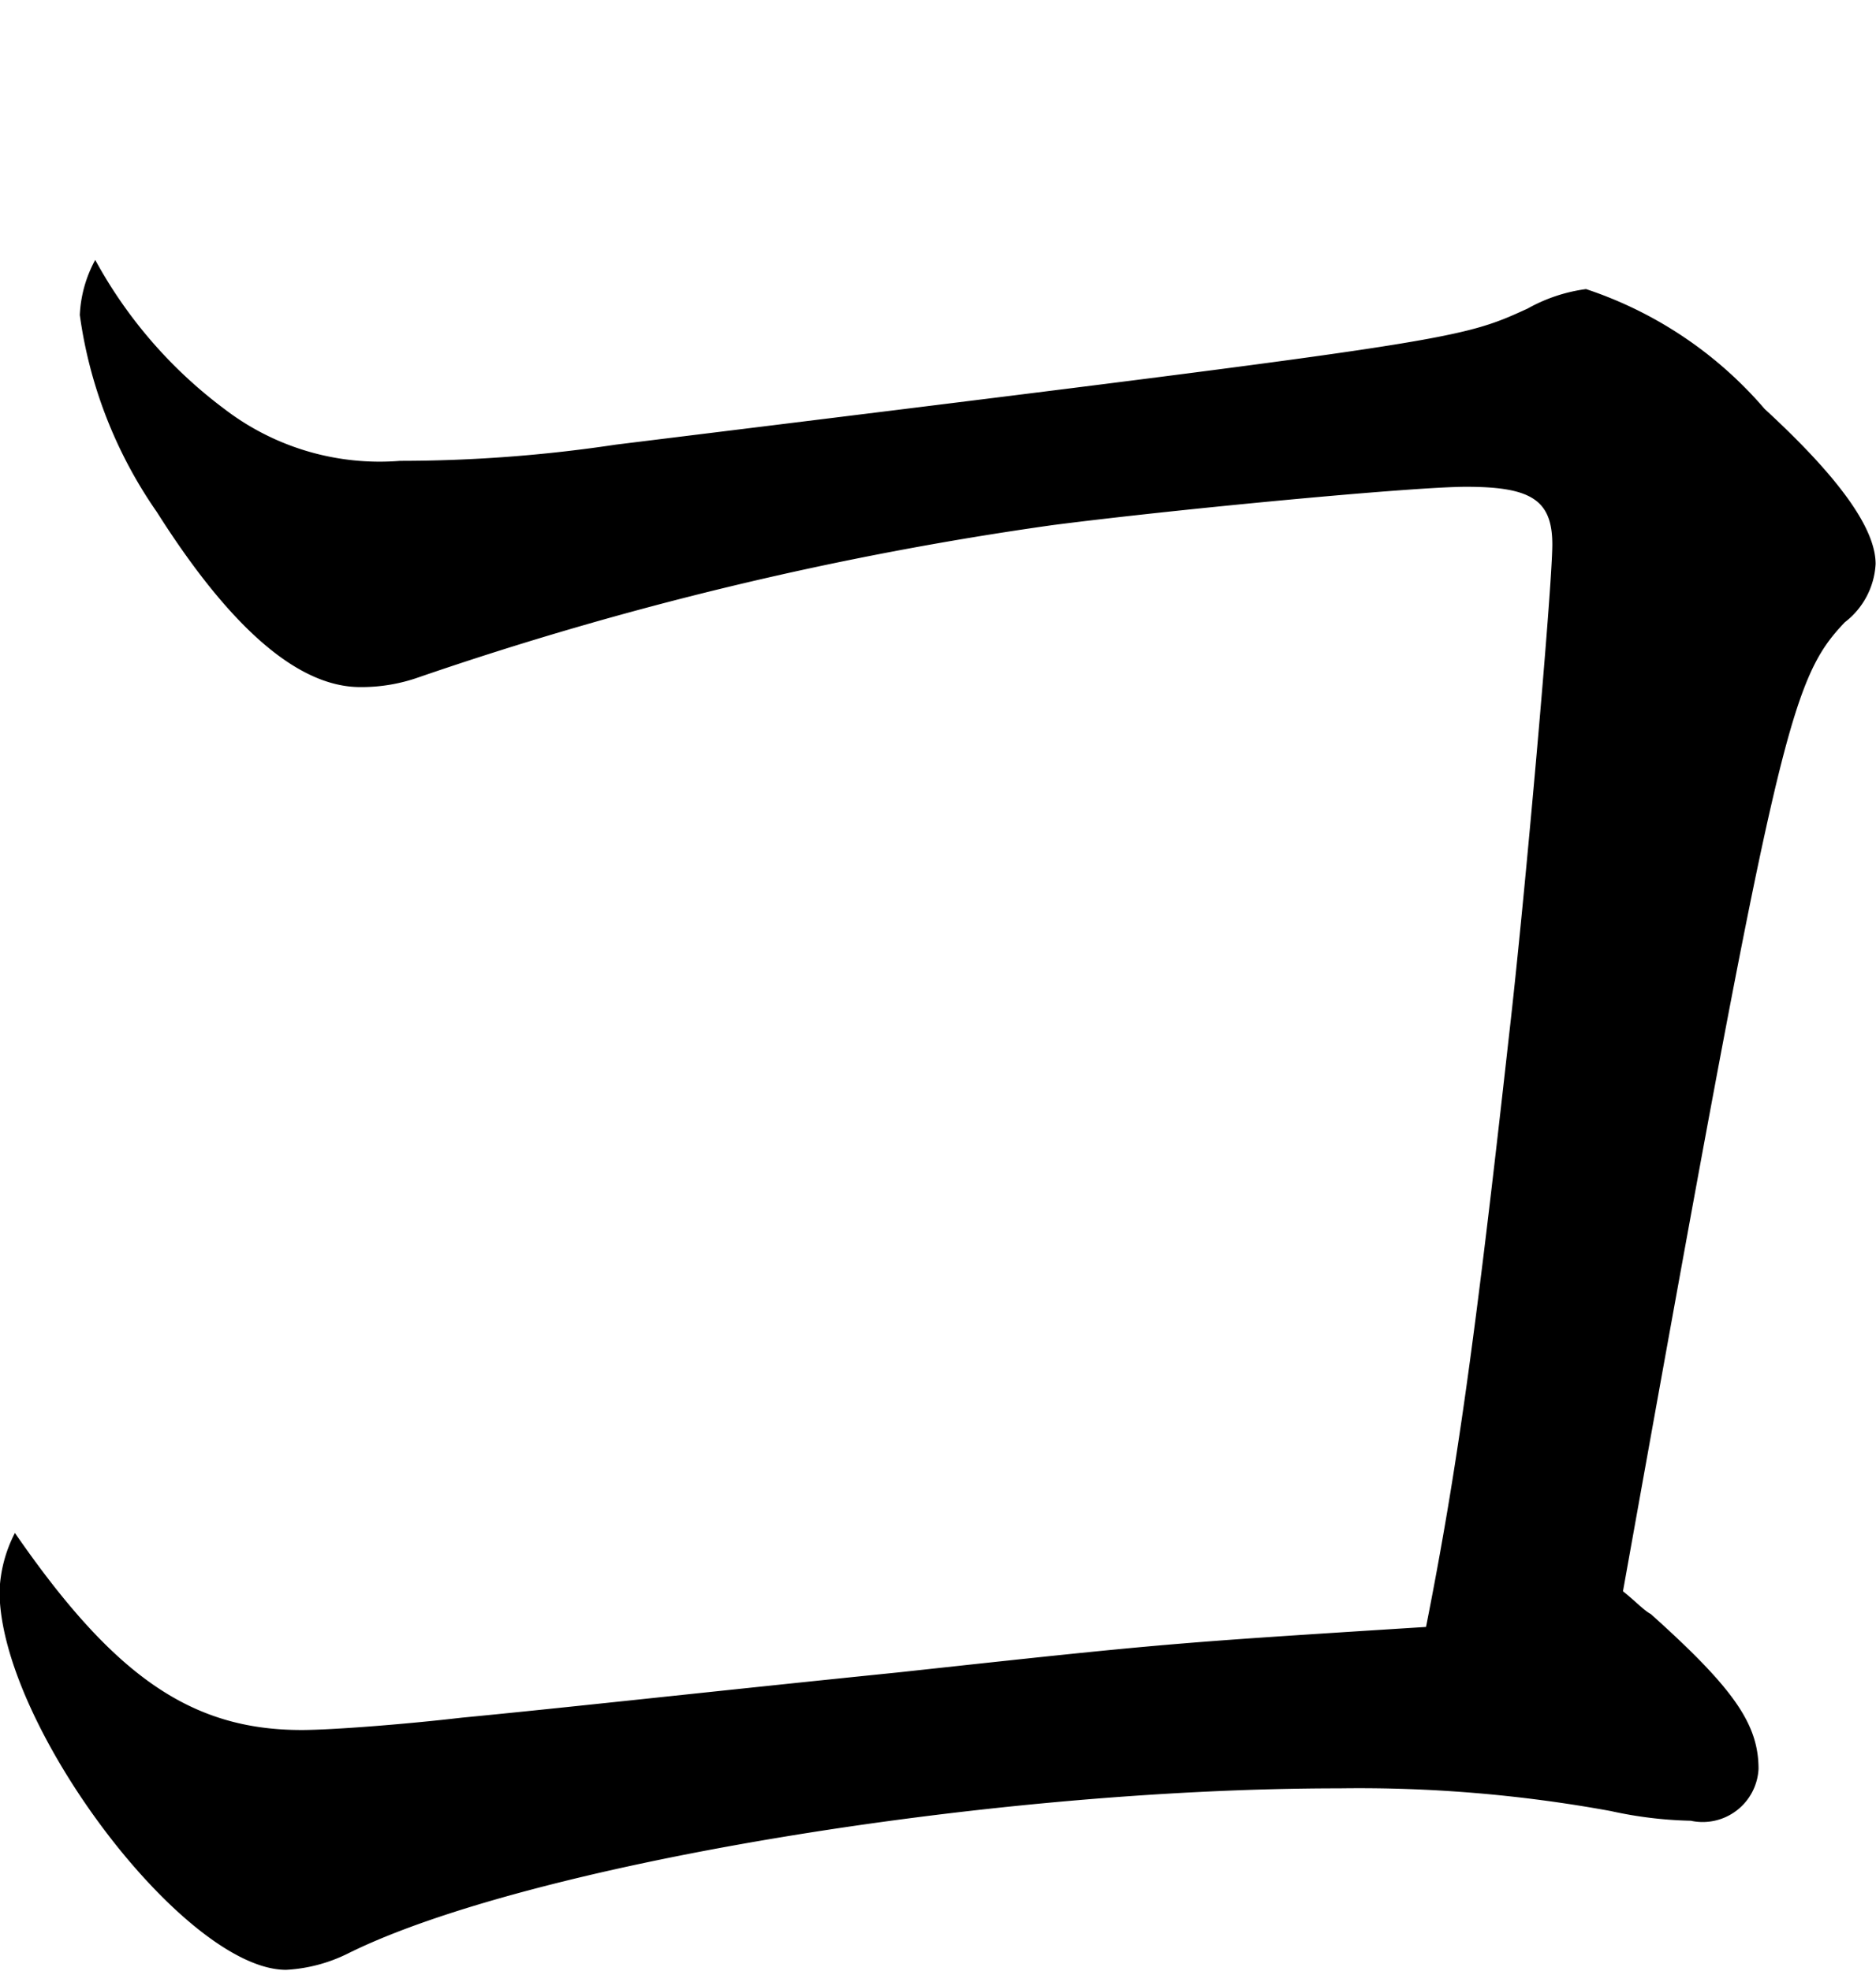
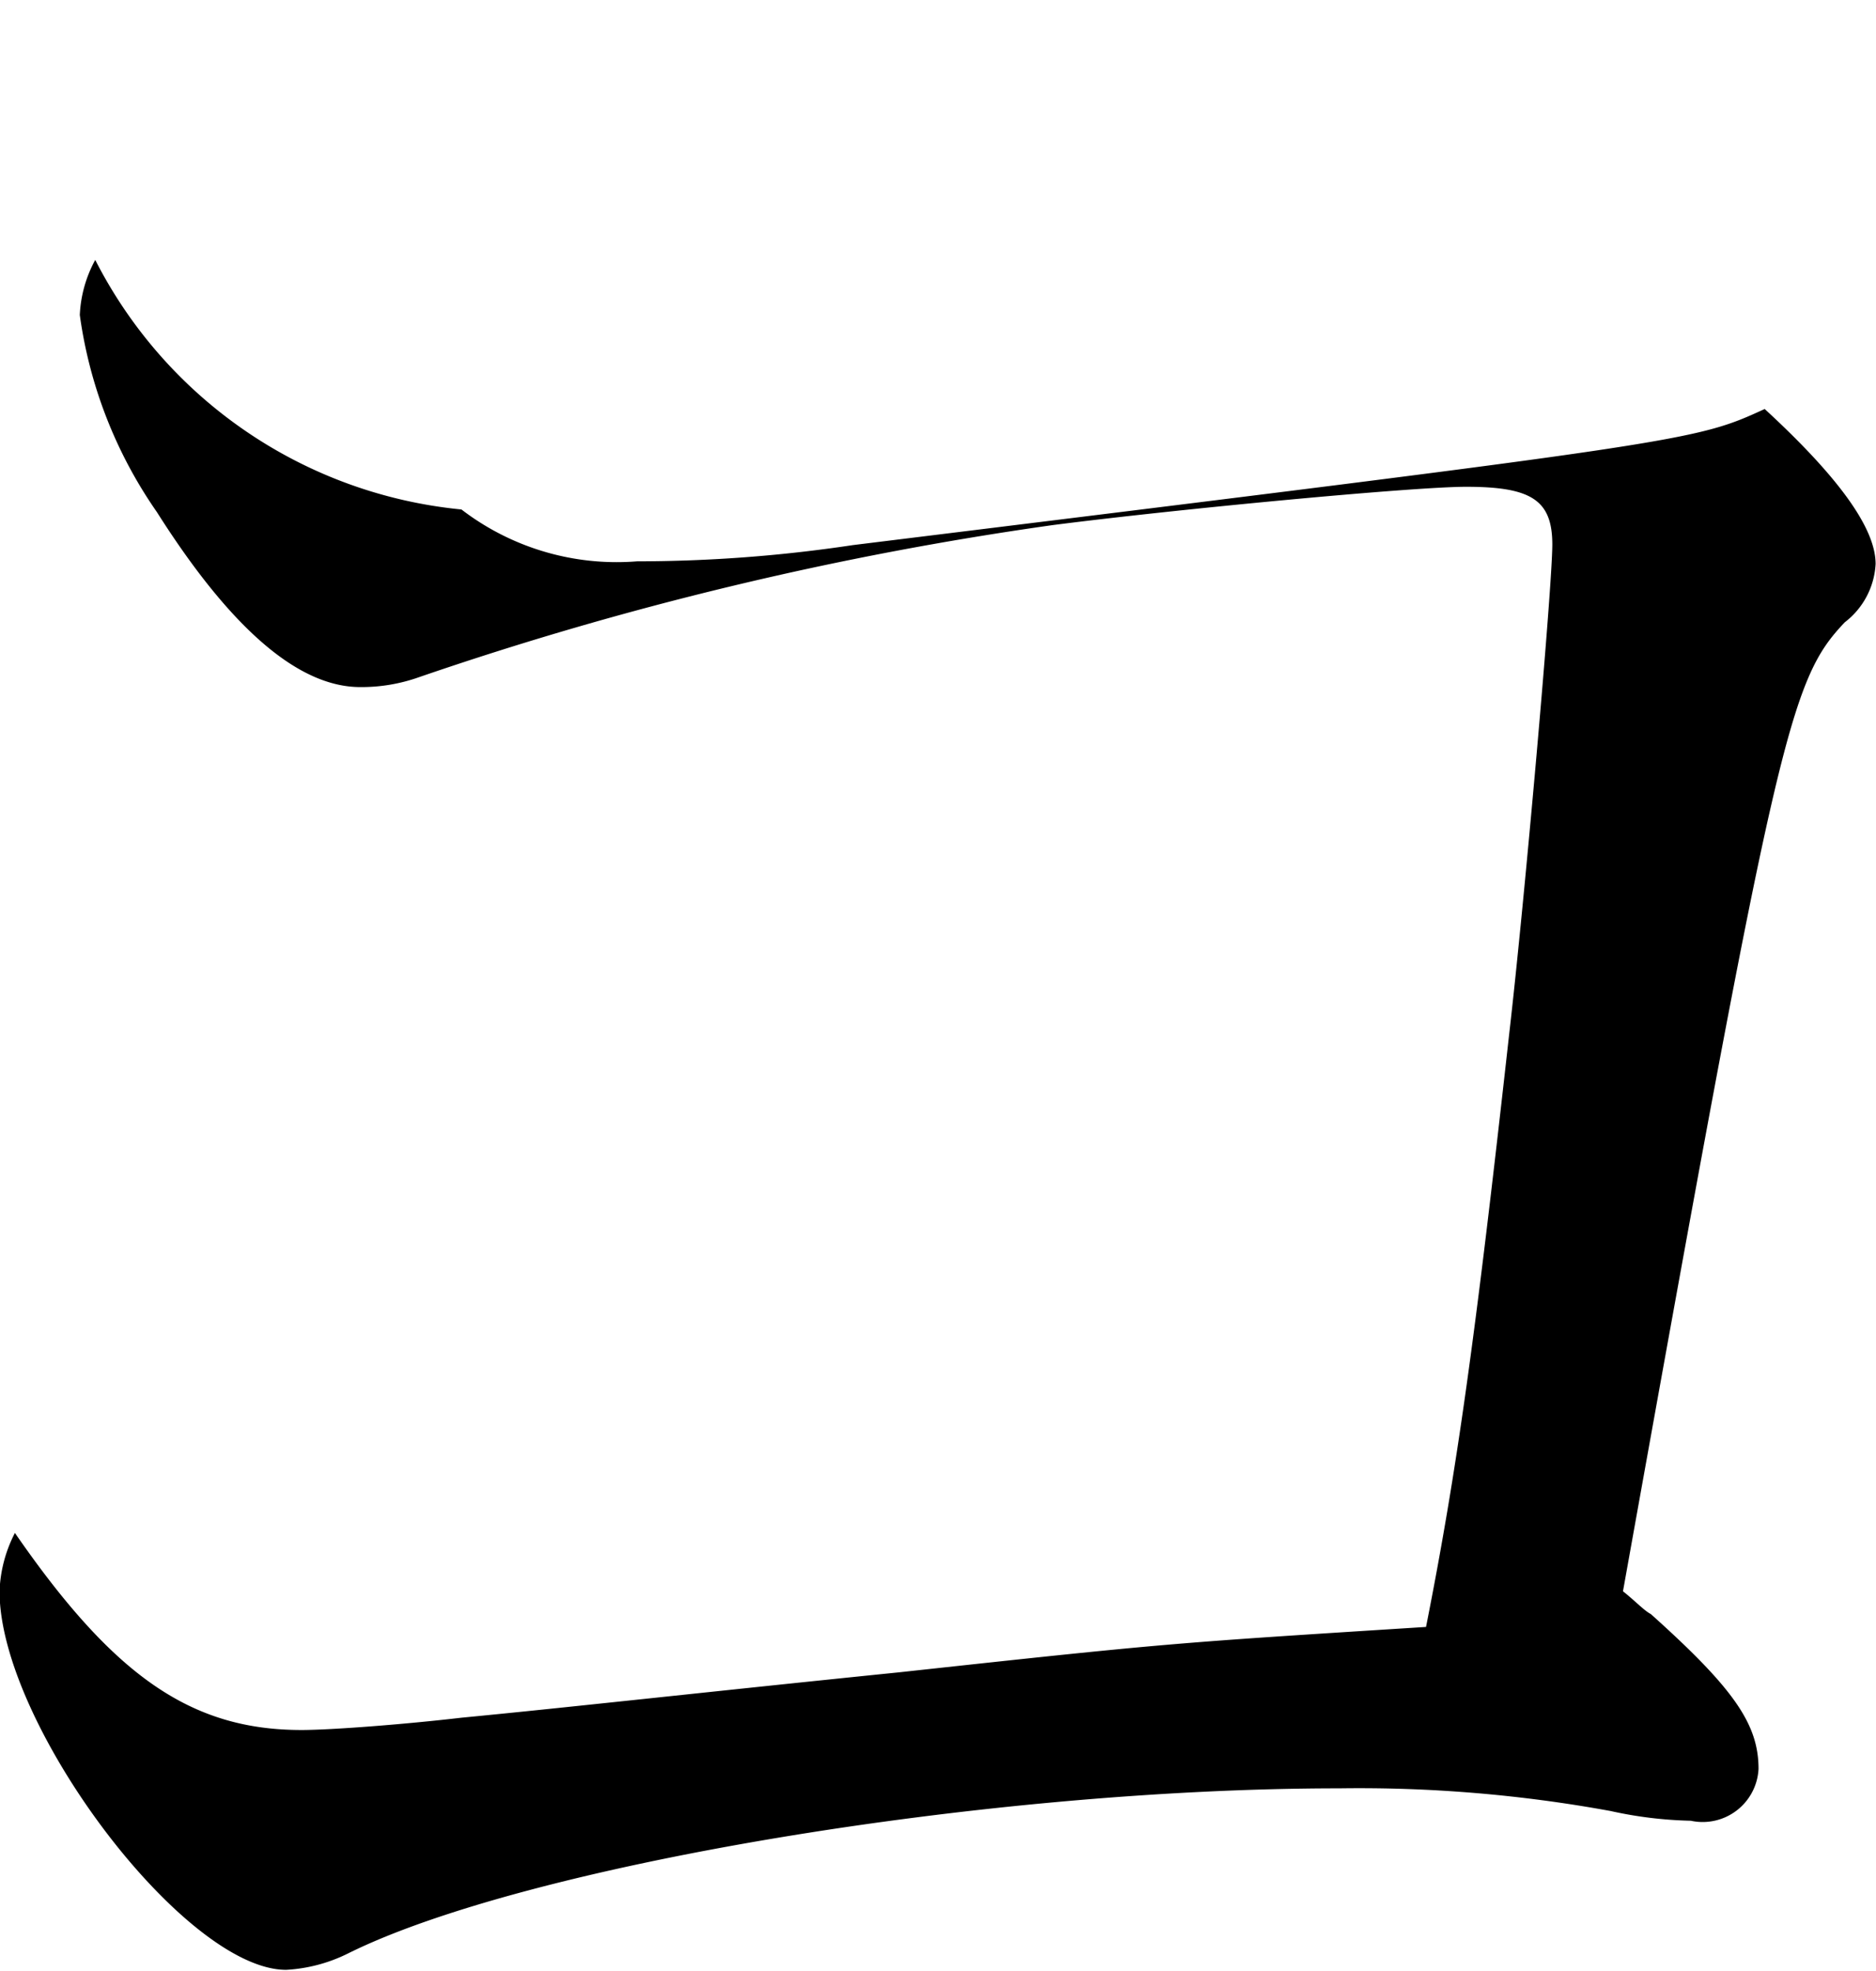
<svg xmlns="http://www.w3.org/2000/svg" width="28.938" height="30.41" viewBox="0 0 28.938 30.41">
  <defs>
    <style>
      .cls-1 {
        fill-rule: evenodd;
      }
    </style>
  </defs>
-   <path id="concept_ttl-ko.svg" class="cls-1" d="M266,1948.79a1.953,1.953,0,0,0-.238.85,6.983,6.983,0,0,0,1.189,3.04q1.71,2.7,3.136,2.7a2.641,2.641,0,0,0,.9-0.15,52.646,52.646,0,0,1,9.79-2.35c1.949-.25,5.561-0.59,6.368-0.59,1,0,1.331.2,1.331,0.89,0,0.65-.428,5.5-0.665,7.55-0.523,4.7-.808,6.75-1.283,9.15-3.945.25-3.992,0.25-8.127,0.7-2.947.3-5.18,0.55-6.749,0.7-0.855.1-2,.19-2.471,0.19-1.711,0-2.9-.84-4.42-3.04a2.118,2.118,0,0,0-.237.9c0,2.05,2.851,5.84,4.42,5.84a2.436,2.436,0,0,0,.95-0.25c2.709-1.35,9.79-2.55,15.3-2.55a21.516,21.516,0,0,1,4.182.35,6.283,6.283,0,0,0,1.236.15,0.863,0.863,0,0,0,1.045-.8c0-.69-0.38-1.24-1.663-2.39-0.1-.05-0.238-0.2-0.428-0.35,2.376-13.25,2.567-14.05,3.422-14.95a1.213,1.213,0,0,0,.475-0.9c0-.55-0.57-1.34-1.711-2.39a6.2,6.2,0,0,0-2.756-1.85,2.517,2.517,0,0,0-.9.3c-1.093.5-1.093,0.5-14.067,2.1a22.414,22.414,0,0,1-3.327.25,3.934,3.934,0,0,1-2.709-.8A7.114,7.114,0,0,1,266,1948.79Z" transform="translate(-264.531 -1944.78)" />
+   <path id="concept_ttl-ko.svg" class="cls-1" d="M266,1948.79a1.953,1.953,0,0,0-.238.85,6.983,6.983,0,0,0,1.189,3.04q1.71,2.7,3.136,2.7a2.641,2.641,0,0,0,.9-0.15,52.646,52.646,0,0,1,9.79-2.35c1.949-.25,5.561-0.59,6.368-0.59,1,0,1.331.2,1.331,0.89,0,0.65-.428,5.5-0.665,7.55-0.523,4.7-.808,6.75-1.283,9.15-3.945.25-3.992,0.25-8.127,0.7-2.947.3-5.18,0.55-6.749,0.7-0.855.1-2,.19-2.471,0.19-1.711,0-2.9-.84-4.42-3.04a2.118,2.118,0,0,0-.237.9c0,2.05,2.851,5.84,4.42,5.84a2.436,2.436,0,0,0,.95-0.25c2.709-1.35,9.79-2.55,15.3-2.55a21.516,21.516,0,0,1,4.182.35,6.283,6.283,0,0,0,1.236.15,0.863,0.863,0,0,0,1.045-.8c0-.69-0.38-1.24-1.663-2.39-0.1-.05-0.238-0.2-0.428-0.35,2.376-13.25,2.567-14.05,3.422-14.95a1.213,1.213,0,0,0,.475-0.9c0-.55-0.57-1.34-1.711-2.39c-1.093.5-1.093,0.5-14.067,2.1a22.414,22.414,0,0,1-3.327.25,3.934,3.934,0,0,1-2.709-.8A7.114,7.114,0,0,1,266,1948.79Z" transform="translate(-264.531 -1944.78)" />
</svg>